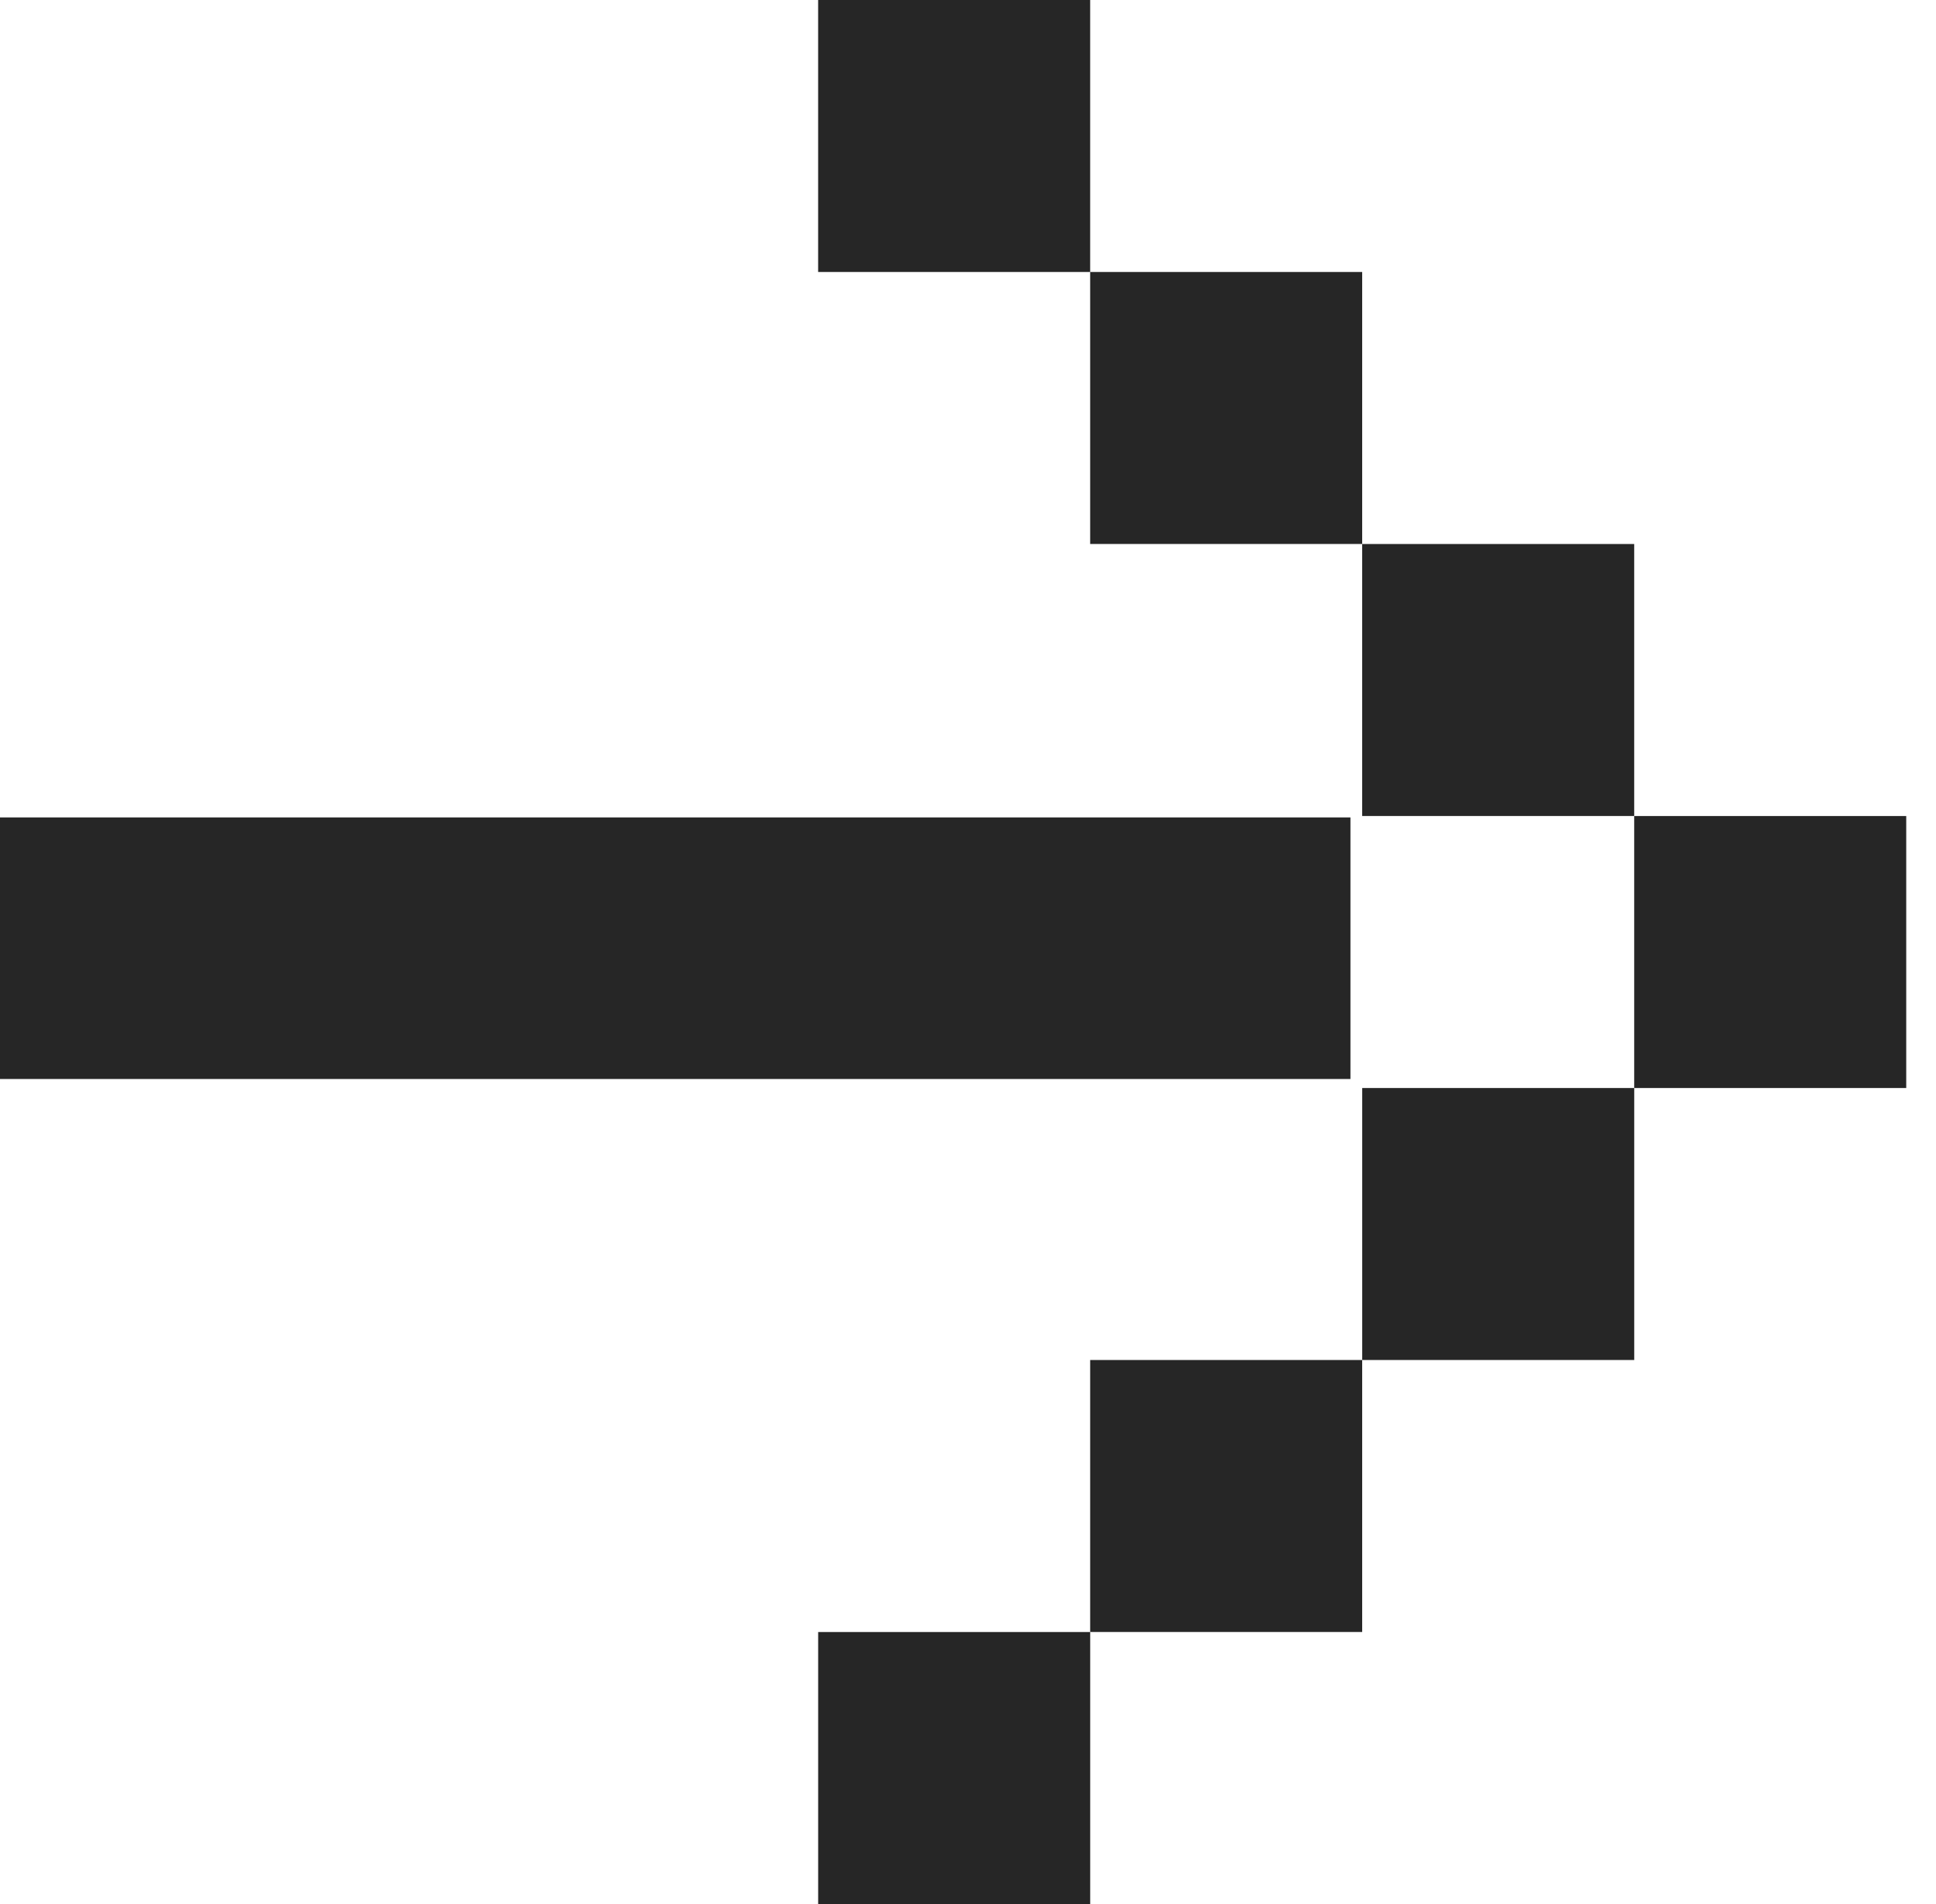
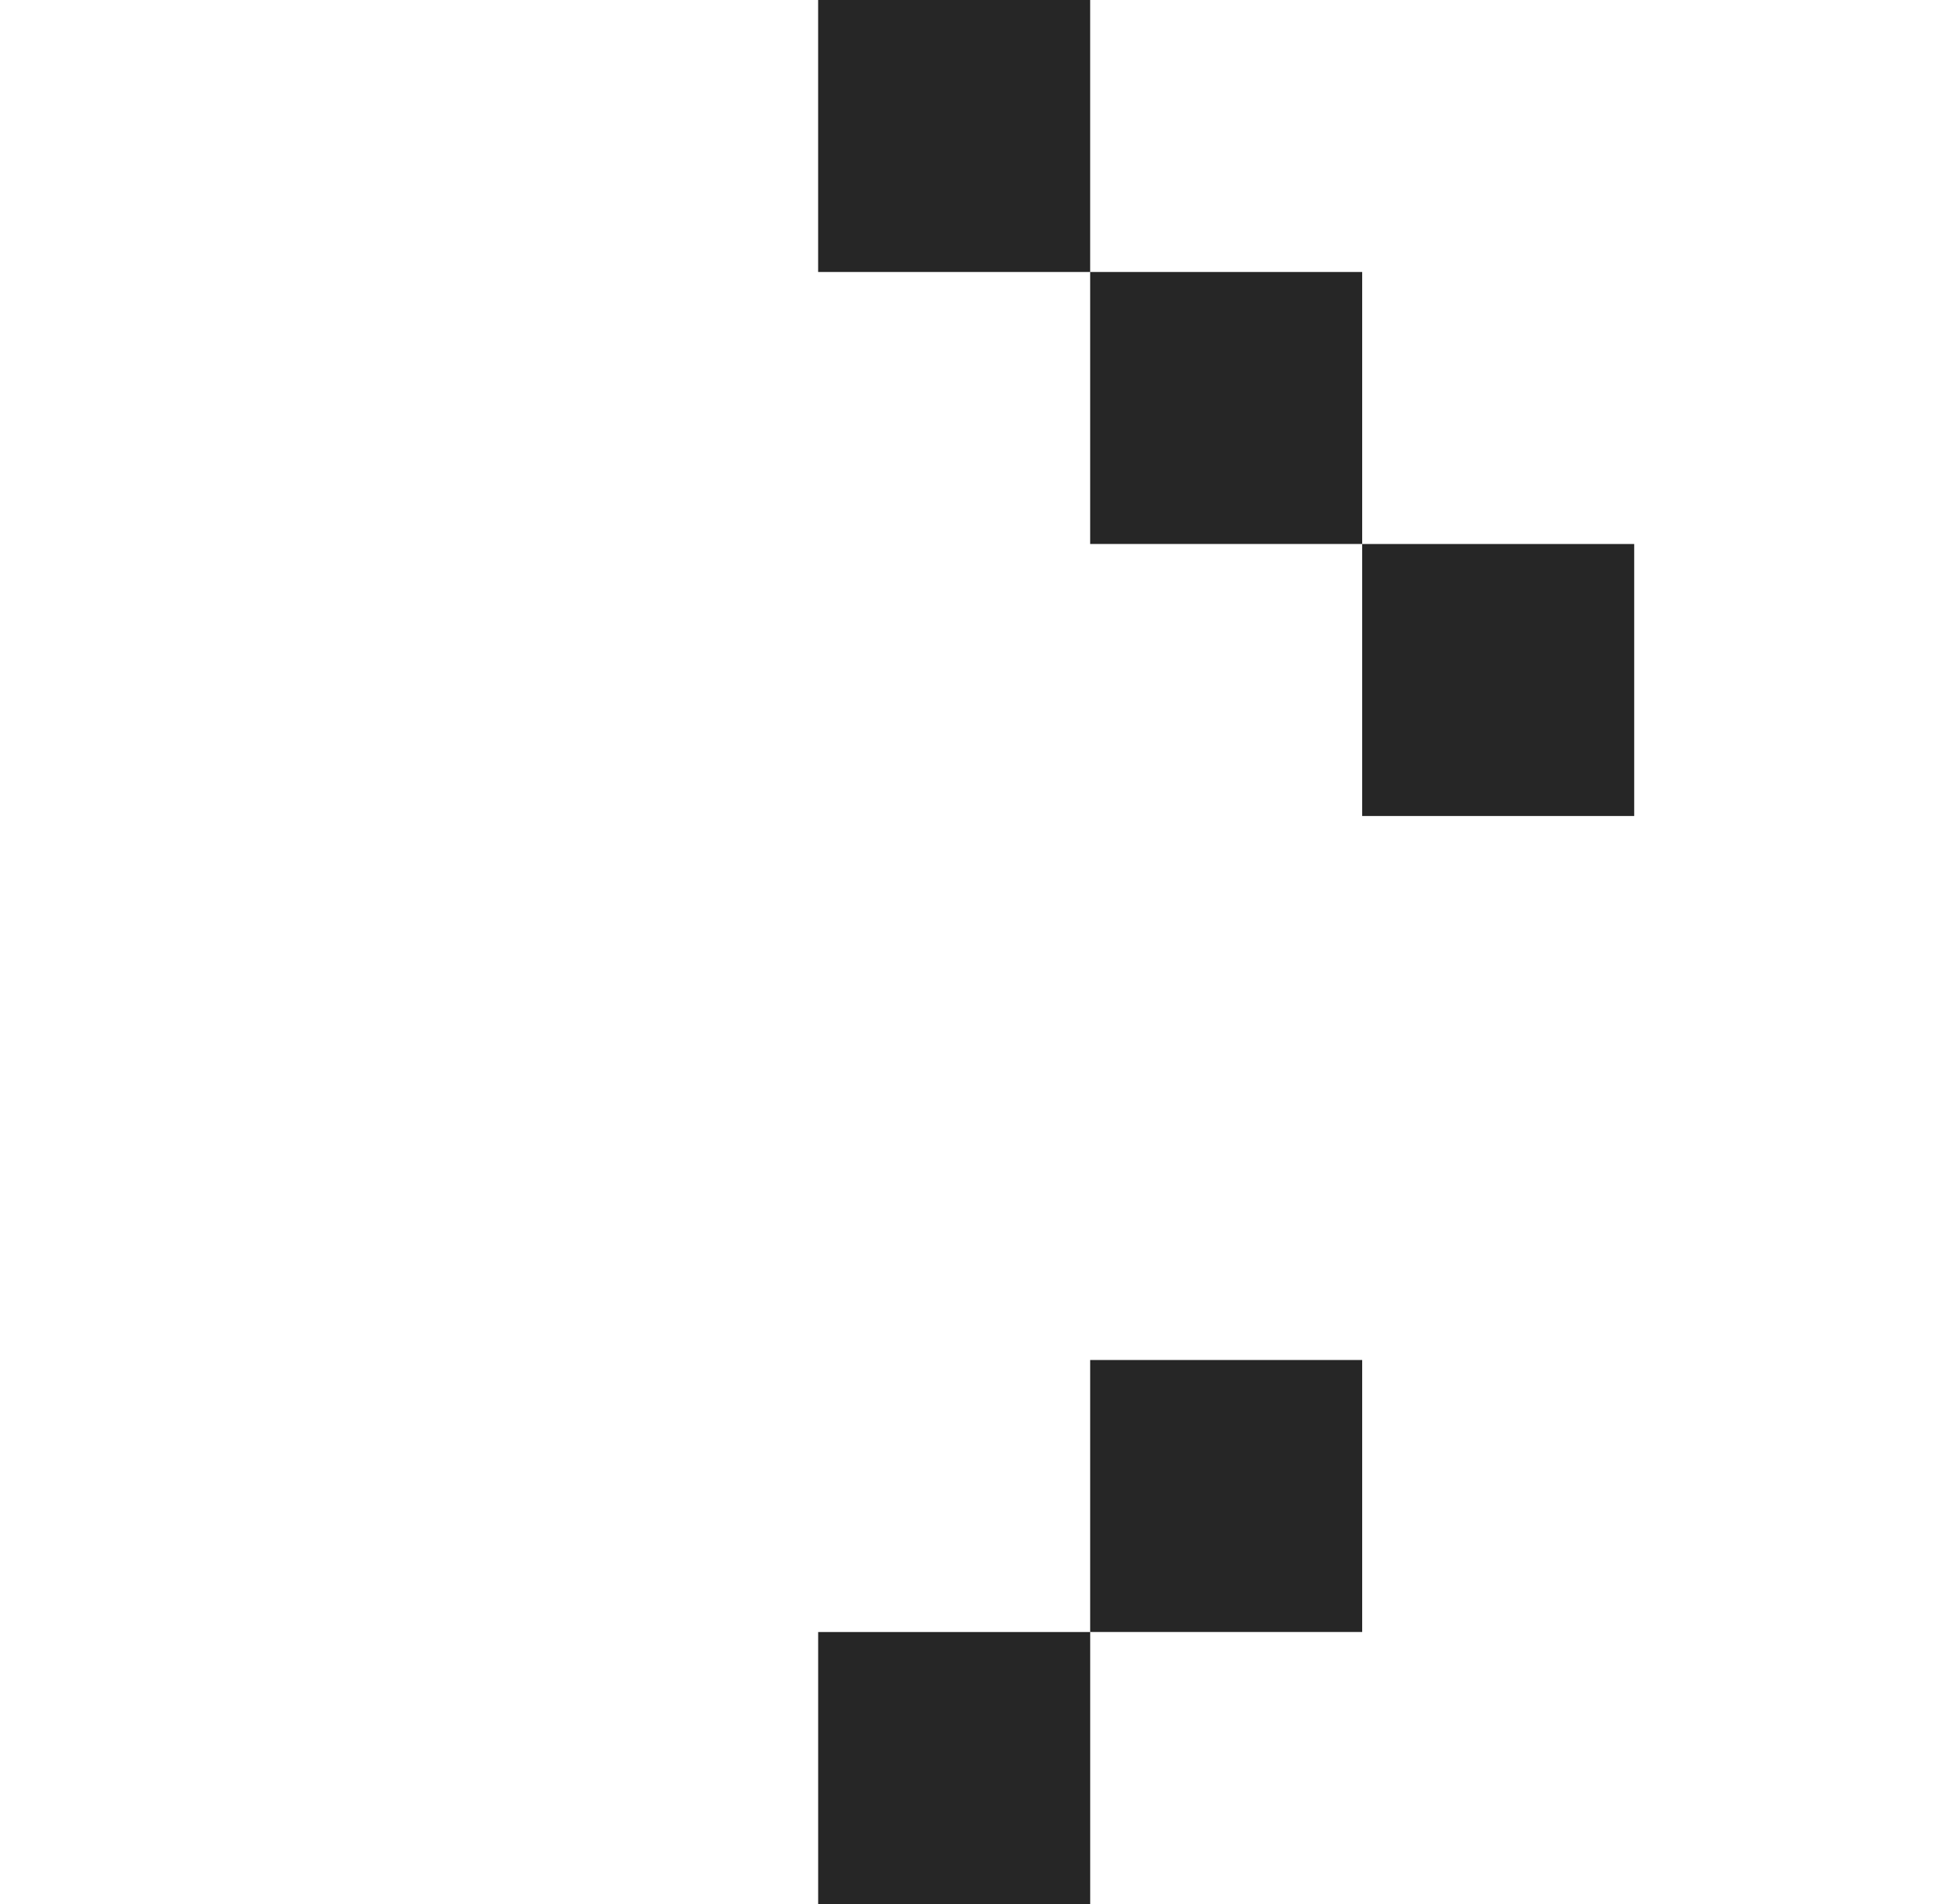
<svg xmlns="http://www.w3.org/2000/svg" width="61" height="60" viewBox="0 0 61 60" fill="none">
-   <rect y="25.759" width="42.55" height="8.243" fill="#262626" />
  <rect x="25.778" width="8.571" height="8.571" fill="#262626" />
  <rect x="34.349" y="51.428" width="8.571" height="8.571" transform="rotate(-90 34.349 51.428)" fill="#262626" />
  <rect x="25.779" y="60" width="8.571" height="8.571" transform="rotate(-90 25.779 60)" fill="#262626" />
  <rect x="34.349" y="8.571" width="8.571" height="8.571" fill="#262626" />
  <rect x="42.92" y="17.143" width="8.571" height="8.571" fill="#262626" />
-   <rect x="51.491" y="25.715" width="8.571" height="8.571" fill="#262626" />
-   <rect x="42.921" y="42.857" width="8.571" height="8.571" transform="rotate(-90 42.921 42.857)" fill="#262626" />
</svg>